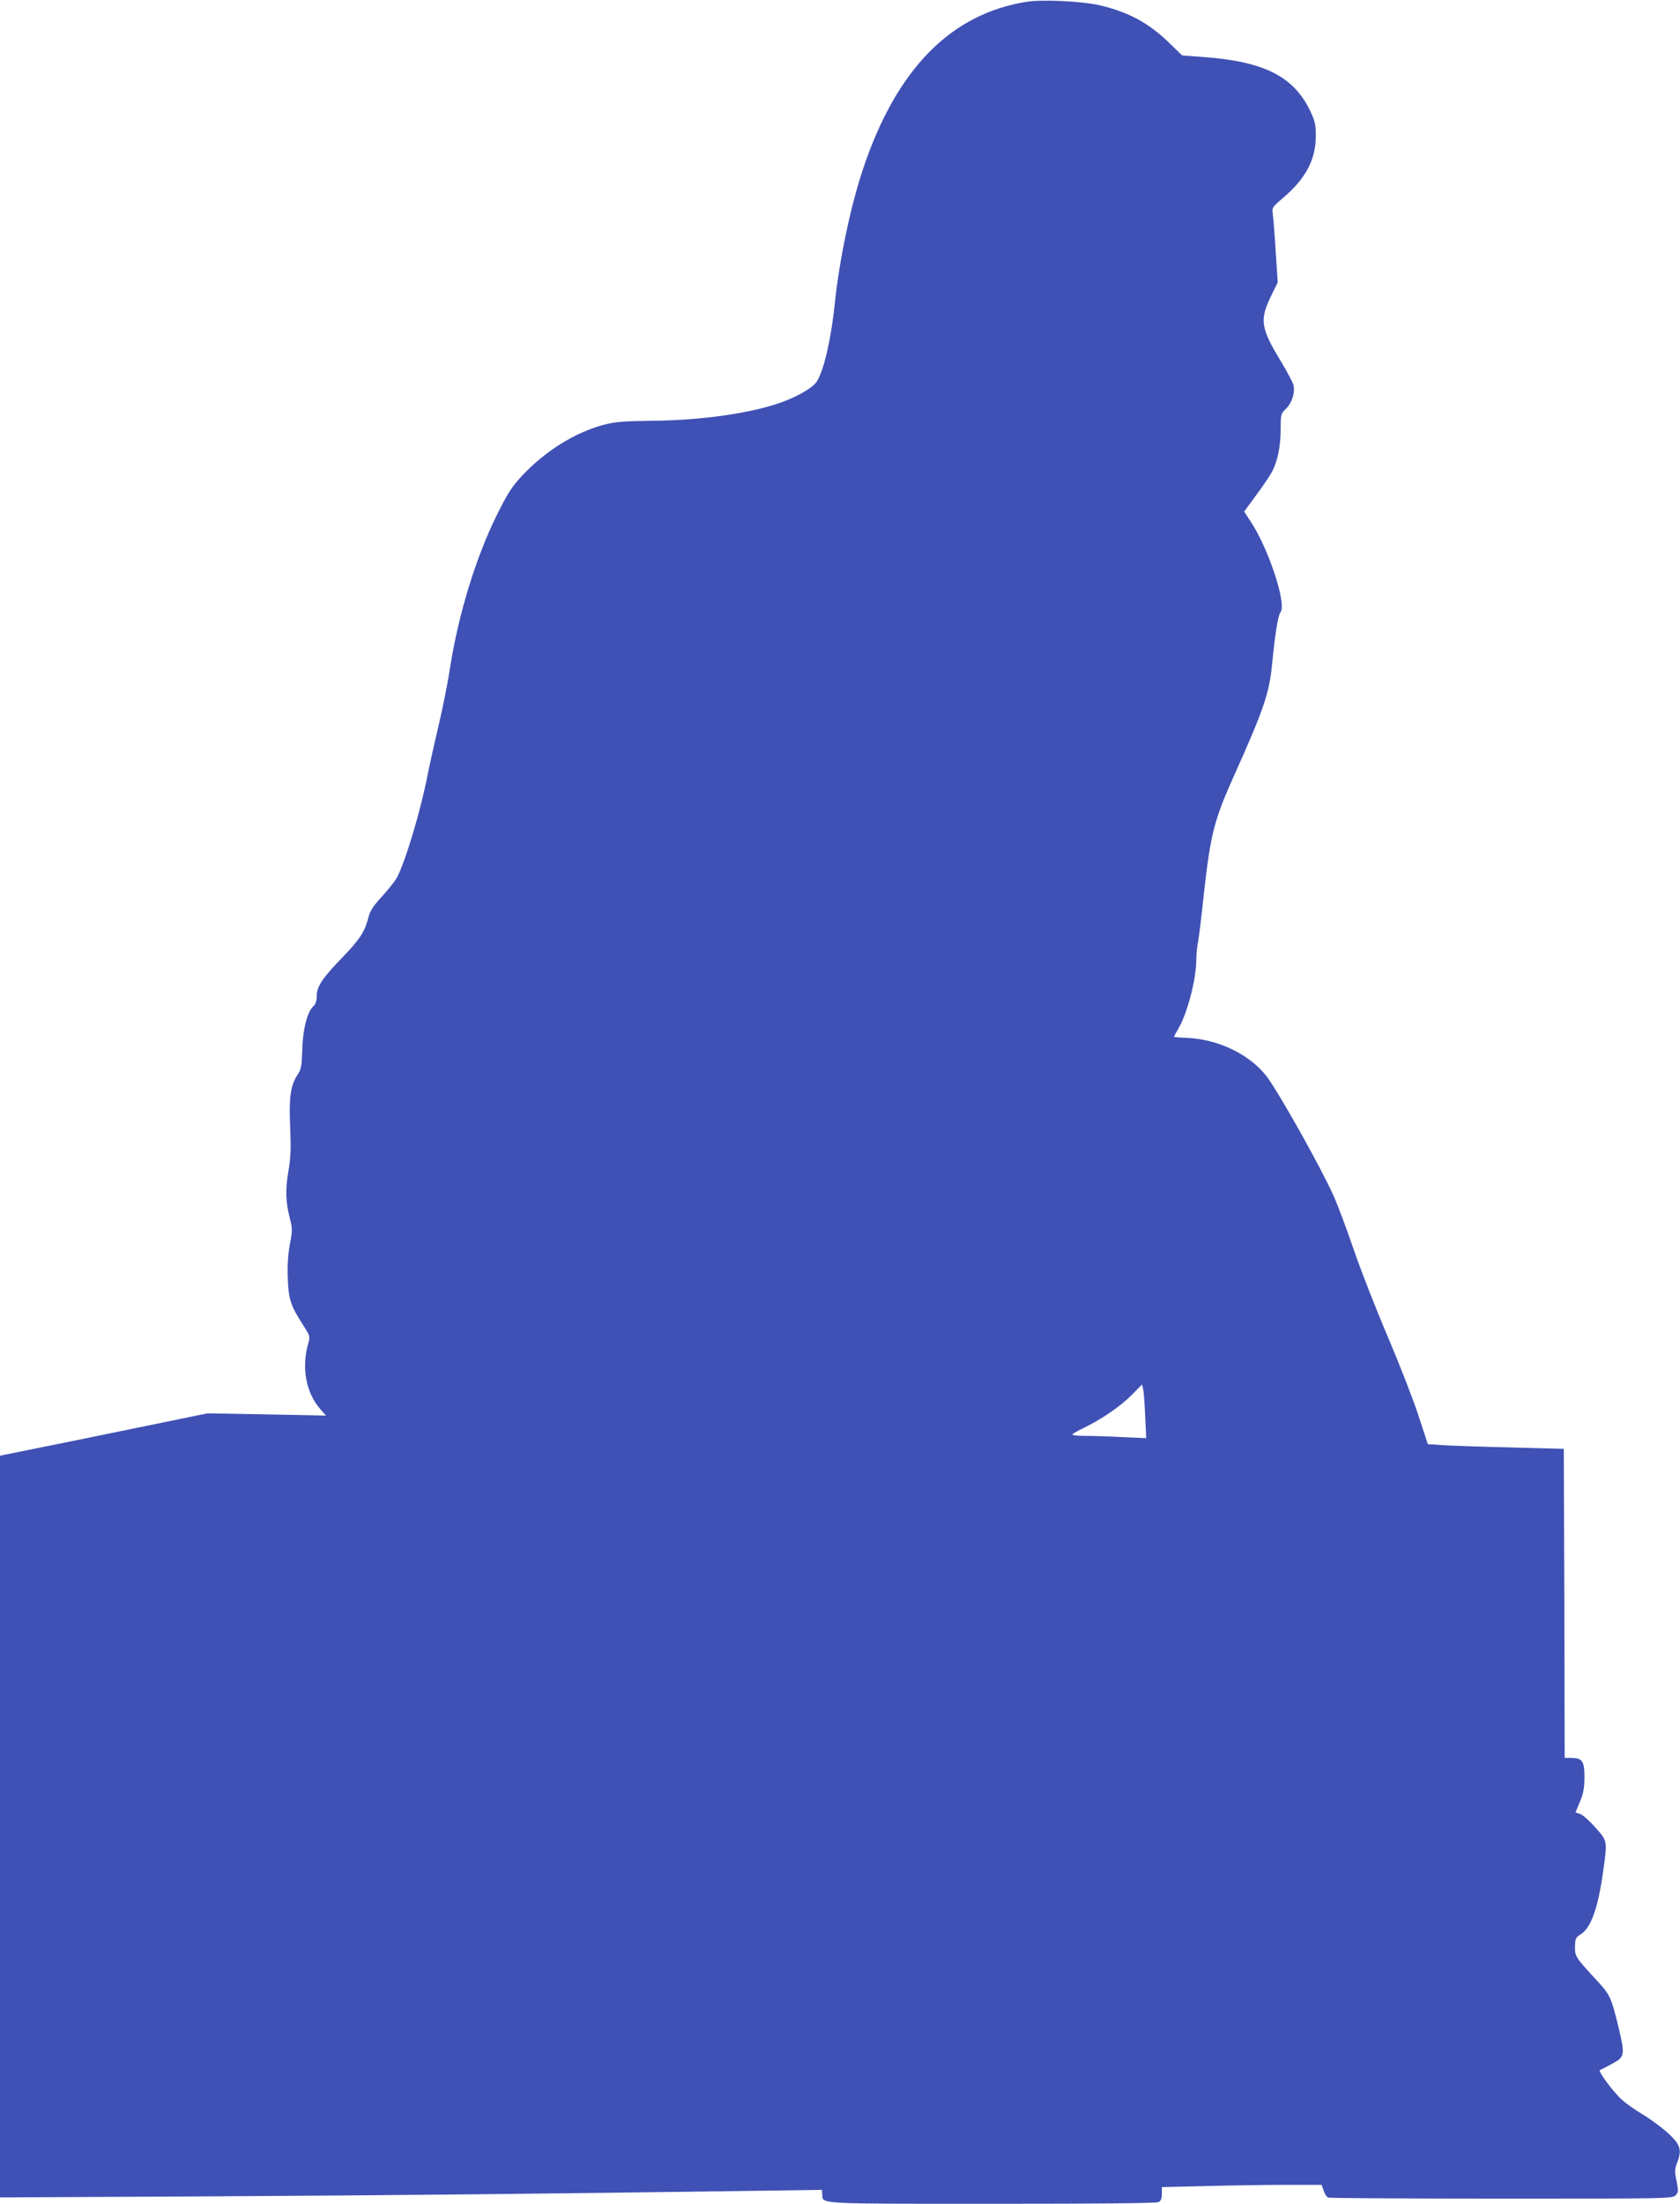
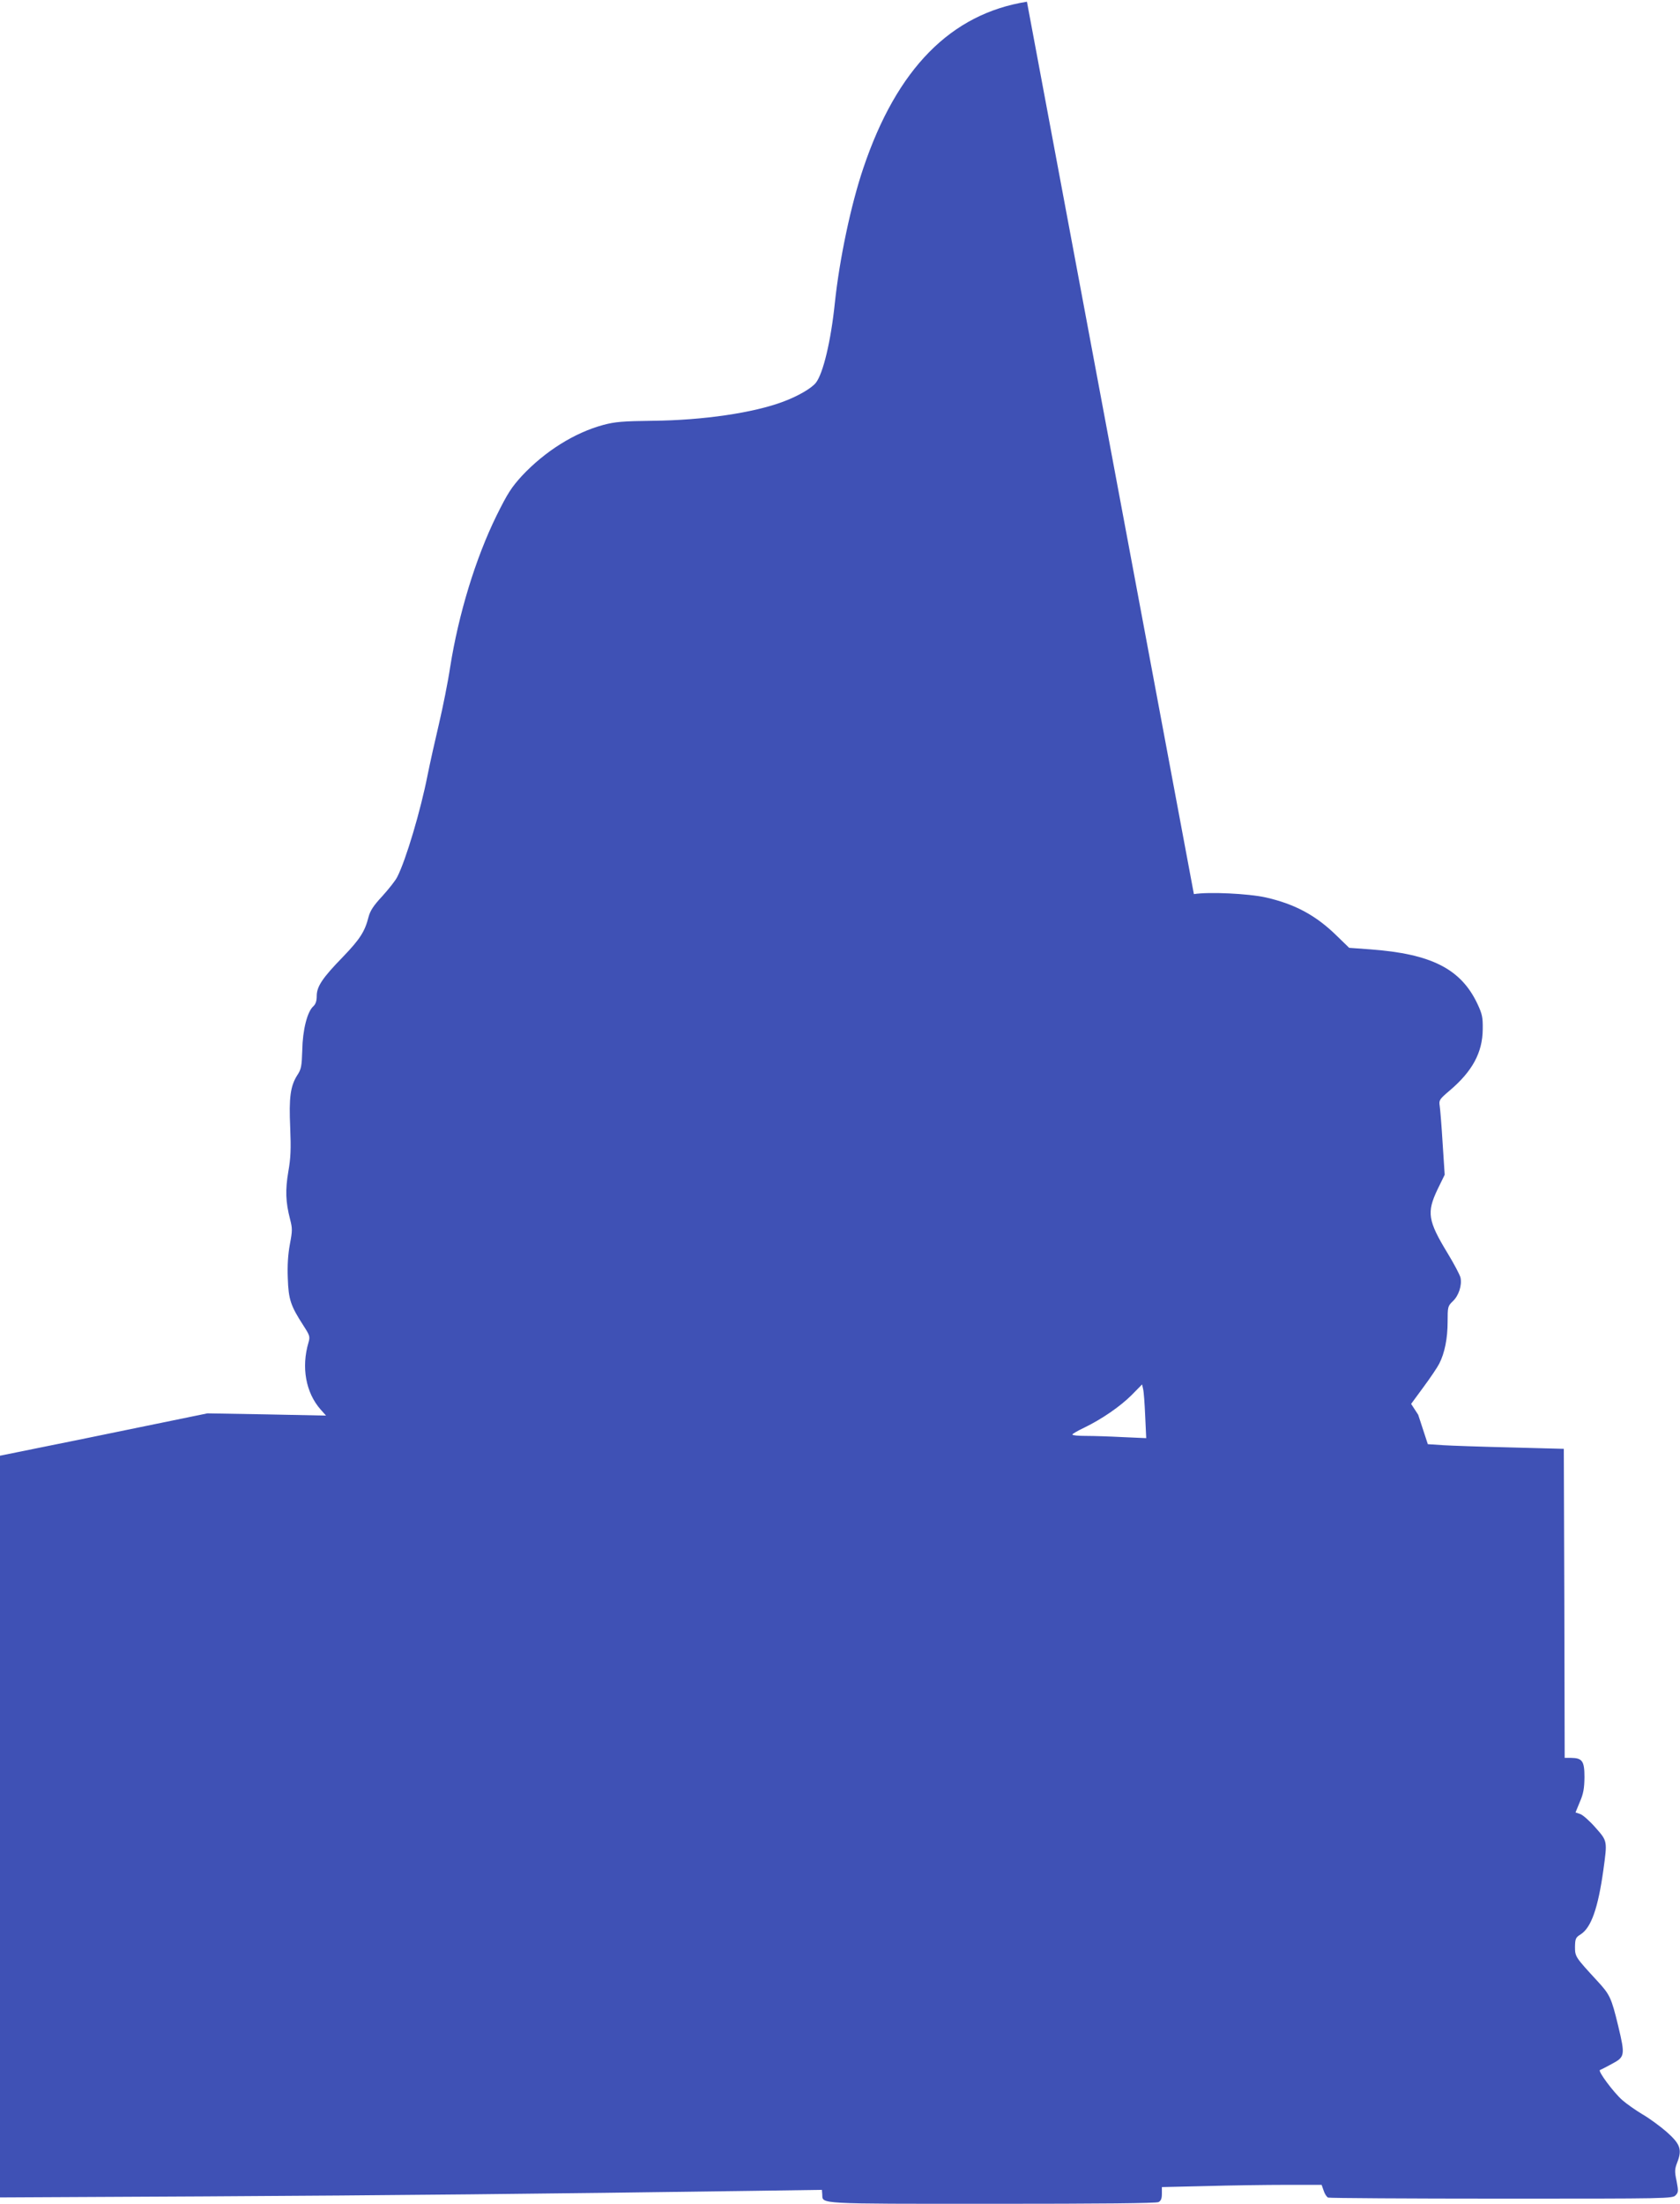
<svg xmlns="http://www.w3.org/2000/svg" version="1.0" width="976pt" height="1280pt" viewBox="0 0 976 1280" preserveAspectRatio="xMidYMid meet">
  <g transform="translate(0,1280) scale(0.1,-0.1)" fill="#3f51b5" stroke="none">
-     <path d="M5966 12790 c-442 -70 -756 -389 -950 -965 -72 -212 -139 -529 -166 -785 -23 -222 -68 -409 -110 -463 -25 -32 -104 -78 -190 -110 -173 -65 -464 -108 -759 -111 -174 -2 -218 -6 -286 -24 -167 -45 -339 -153 -473 -296 -61 -67 -83 -101 -147 -230 -122 -248 -221 -572 -270 -882 -13 -87 -43 -235 -65 -329 -22 -93 -52 -227 -66 -297 -40 -204 -125 -491 -176 -591 -10 -21 -50 -71 -87 -112 -52 -56 -70 -84 -80 -121 -21 -84 -50 -129 -148 -231 -120 -123 -153 -173 -153 -228 0 -29 -6 -47 -20 -60 -35 -31 -62 -138 -64 -255 -3 -94 -6 -110 -29 -145 -40 -63 -49 -130 -41 -305 5 -125 3 -175 -11 -255 -18 -107 -16 -175 10 -276 14 -54 14 -67 -1 -146 -11 -60 -15 -123 -12 -198 4 -123 17 -160 90 -273 38 -59 40 -65 30 -100 -42 -143 -16 -290 70 -388 l32 -36 -345 7 -344 6 -390 -80 c-214 -44 -486 -100 -603 -123 l-212 -43 0 -2154 0 -2154 1193 6 c1076 6 1972 15 3167 32 l415 6 2 -27 c3 -56 -40 -54 986 -54 634 0 955 3 968 10 14 8 19 21 19 49 l0 38 257 6 c141 4 350 7 464 7 l207 0 12 -34 c6 -19 18 -37 26 -40 9 -3 462 -6 1008 -6 973 0 993 0 1011 20 16 17 16 25 5 83 -12 56 -11 69 5 110 28 73 16 105 -63 175 -37 32 -99 78 -139 101 -40 24 -93 61 -118 83 -52 46 -144 170 -130 175 6 2 37 18 70 36 75 40 77 49 36 220 -40 165 -48 182 -123 263 -126 137 -128 139 -128 197 1 47 4 54 33 72 61 39 101 152 132 375 23 168 24 166 -46 245 -34 39 -74 74 -89 79 l-27 9 25 61 c21 48 26 78 27 143 0 94 -12 112 -77 113 l-38 0 -2 898 -3 897 -305 8 c-168 4 -345 10 -395 13 l-90 6 -56 171 c-31 95 -111 298 -176 452 -66 154 -155 381 -197 503 -42 123 -95 265 -118 315 -76 170 -315 595 -387 692 -98 130 -284 220 -468 227 -40 2 -73 4 -73 6 0 2 11 23 25 46 53 90 105 290 105 401 0 29 4 75 10 103 5 28 21 155 34 281 38 344 60 429 173 681 174 387 207 484 223 650 18 183 35 286 49 304 37 45 -66 362 -170 522 l-41 63 72 98 c40 54 81 115 91 135 32 62 49 148 49 243 0 88 1 92 30 120 35 33 54 93 45 137 -4 17 -38 81 -75 142 -115 189 -122 237 -59 370 l42 86 -12 183 c-6 100 -14 198 -17 217 -5 33 -2 38 58 89 132 112 191 221 192 356 1 70 -3 88 -31 148 -96 203 -268 290 -622 316 l-123 9 -67 65 c-124 123 -247 189 -419 228 -101 22 -327 33 -416 19z m687 -8214 l6 -129 -136 6 c-75 4 -171 7 -215 7 -43 0 -78 3 -78 8 0 4 31 22 69 40 103 50 209 123 276 190 l60 61 6 -27 c4 -15 9 -85 12 -156z" />
+     <path d="M5966 12790 c-442 -70 -756 -389 -950 -965 -72 -212 -139 -529 -166 -785 -23 -222 -68 -409 -110 -463 -25 -32 -104 -78 -190 -110 -173 -65 -464 -108 -759 -111 -174 -2 -218 -6 -286 -24 -167 -45 -339 -153 -473 -296 -61 -67 -83 -101 -147 -230 -122 -248 -221 -572 -270 -882 -13 -87 -43 -235 -65 -329 -22 -93 -52 -227 -66 -297 -40 -204 -125 -491 -176 -591 -10 -21 -50 -71 -87 -112 -52 -56 -70 -84 -80 -121 -21 -84 -50 -129 -148 -231 -120 -123 -153 -173 -153 -228 0 -29 -6 -47 -20 -60 -35 -31 -62 -138 -64 -255 -3 -94 -6 -110 -29 -145 -40 -63 -49 -130 -41 -305 5 -125 3 -175 -11 -255 -18 -107 -16 -175 10 -276 14 -54 14 -67 -1 -146 -11 -60 -15 -123 -12 -198 4 -123 17 -160 90 -273 38 -59 40 -65 30 -100 -42 -143 -16 -290 70 -388 l32 -36 -345 7 -344 6 -390 -80 c-214 -44 -486 -100 -603 -123 l-212 -43 0 -2154 0 -2154 1193 6 c1076 6 1972 15 3167 32 l415 6 2 -27 c3 -56 -40 -54 986 -54 634 0 955 3 968 10 14 8 19 21 19 49 l0 38 257 6 c141 4 350 7 464 7 l207 0 12 -34 c6 -19 18 -37 26 -40 9 -3 462 -6 1008 -6 973 0 993 0 1011 20 16 17 16 25 5 83 -12 56 -11 69 5 110 28 73 16 105 -63 175 -37 32 -99 78 -139 101 -40 24 -93 61 -118 83 -52 46 -144 170 -130 175 6 2 37 18 70 36 75 40 77 49 36 220 -40 165 -48 182 -123 263 -126 137 -128 139 -128 197 1 47 4 54 33 72 61 39 101 152 132 375 23 168 24 166 -46 245 -34 39 -74 74 -89 79 l-27 9 25 61 c21 48 26 78 27 143 0 94 -12 112 -77 113 l-38 0 -2 898 -3 897 -305 8 c-168 4 -345 10 -395 13 l-90 6 -56 171 l-41 63 72 98 c40 54 81 115 91 135 32 62 49 148 49 243 0 88 1 92 30 120 35 33 54 93 45 137 -4 17 -38 81 -75 142 -115 189 -122 237 -59 370 l42 86 -12 183 c-6 100 -14 198 -17 217 -5 33 -2 38 58 89 132 112 191 221 192 356 1 70 -3 88 -31 148 -96 203 -268 290 -622 316 l-123 9 -67 65 c-124 123 -247 189 -419 228 -101 22 -327 33 -416 19z m687 -8214 l6 -129 -136 6 c-75 4 -171 7 -215 7 -43 0 -78 3 -78 8 0 4 31 22 69 40 103 50 209 123 276 190 l60 61 6 -27 c4 -15 9 -85 12 -156z" />
  </g>
</svg>